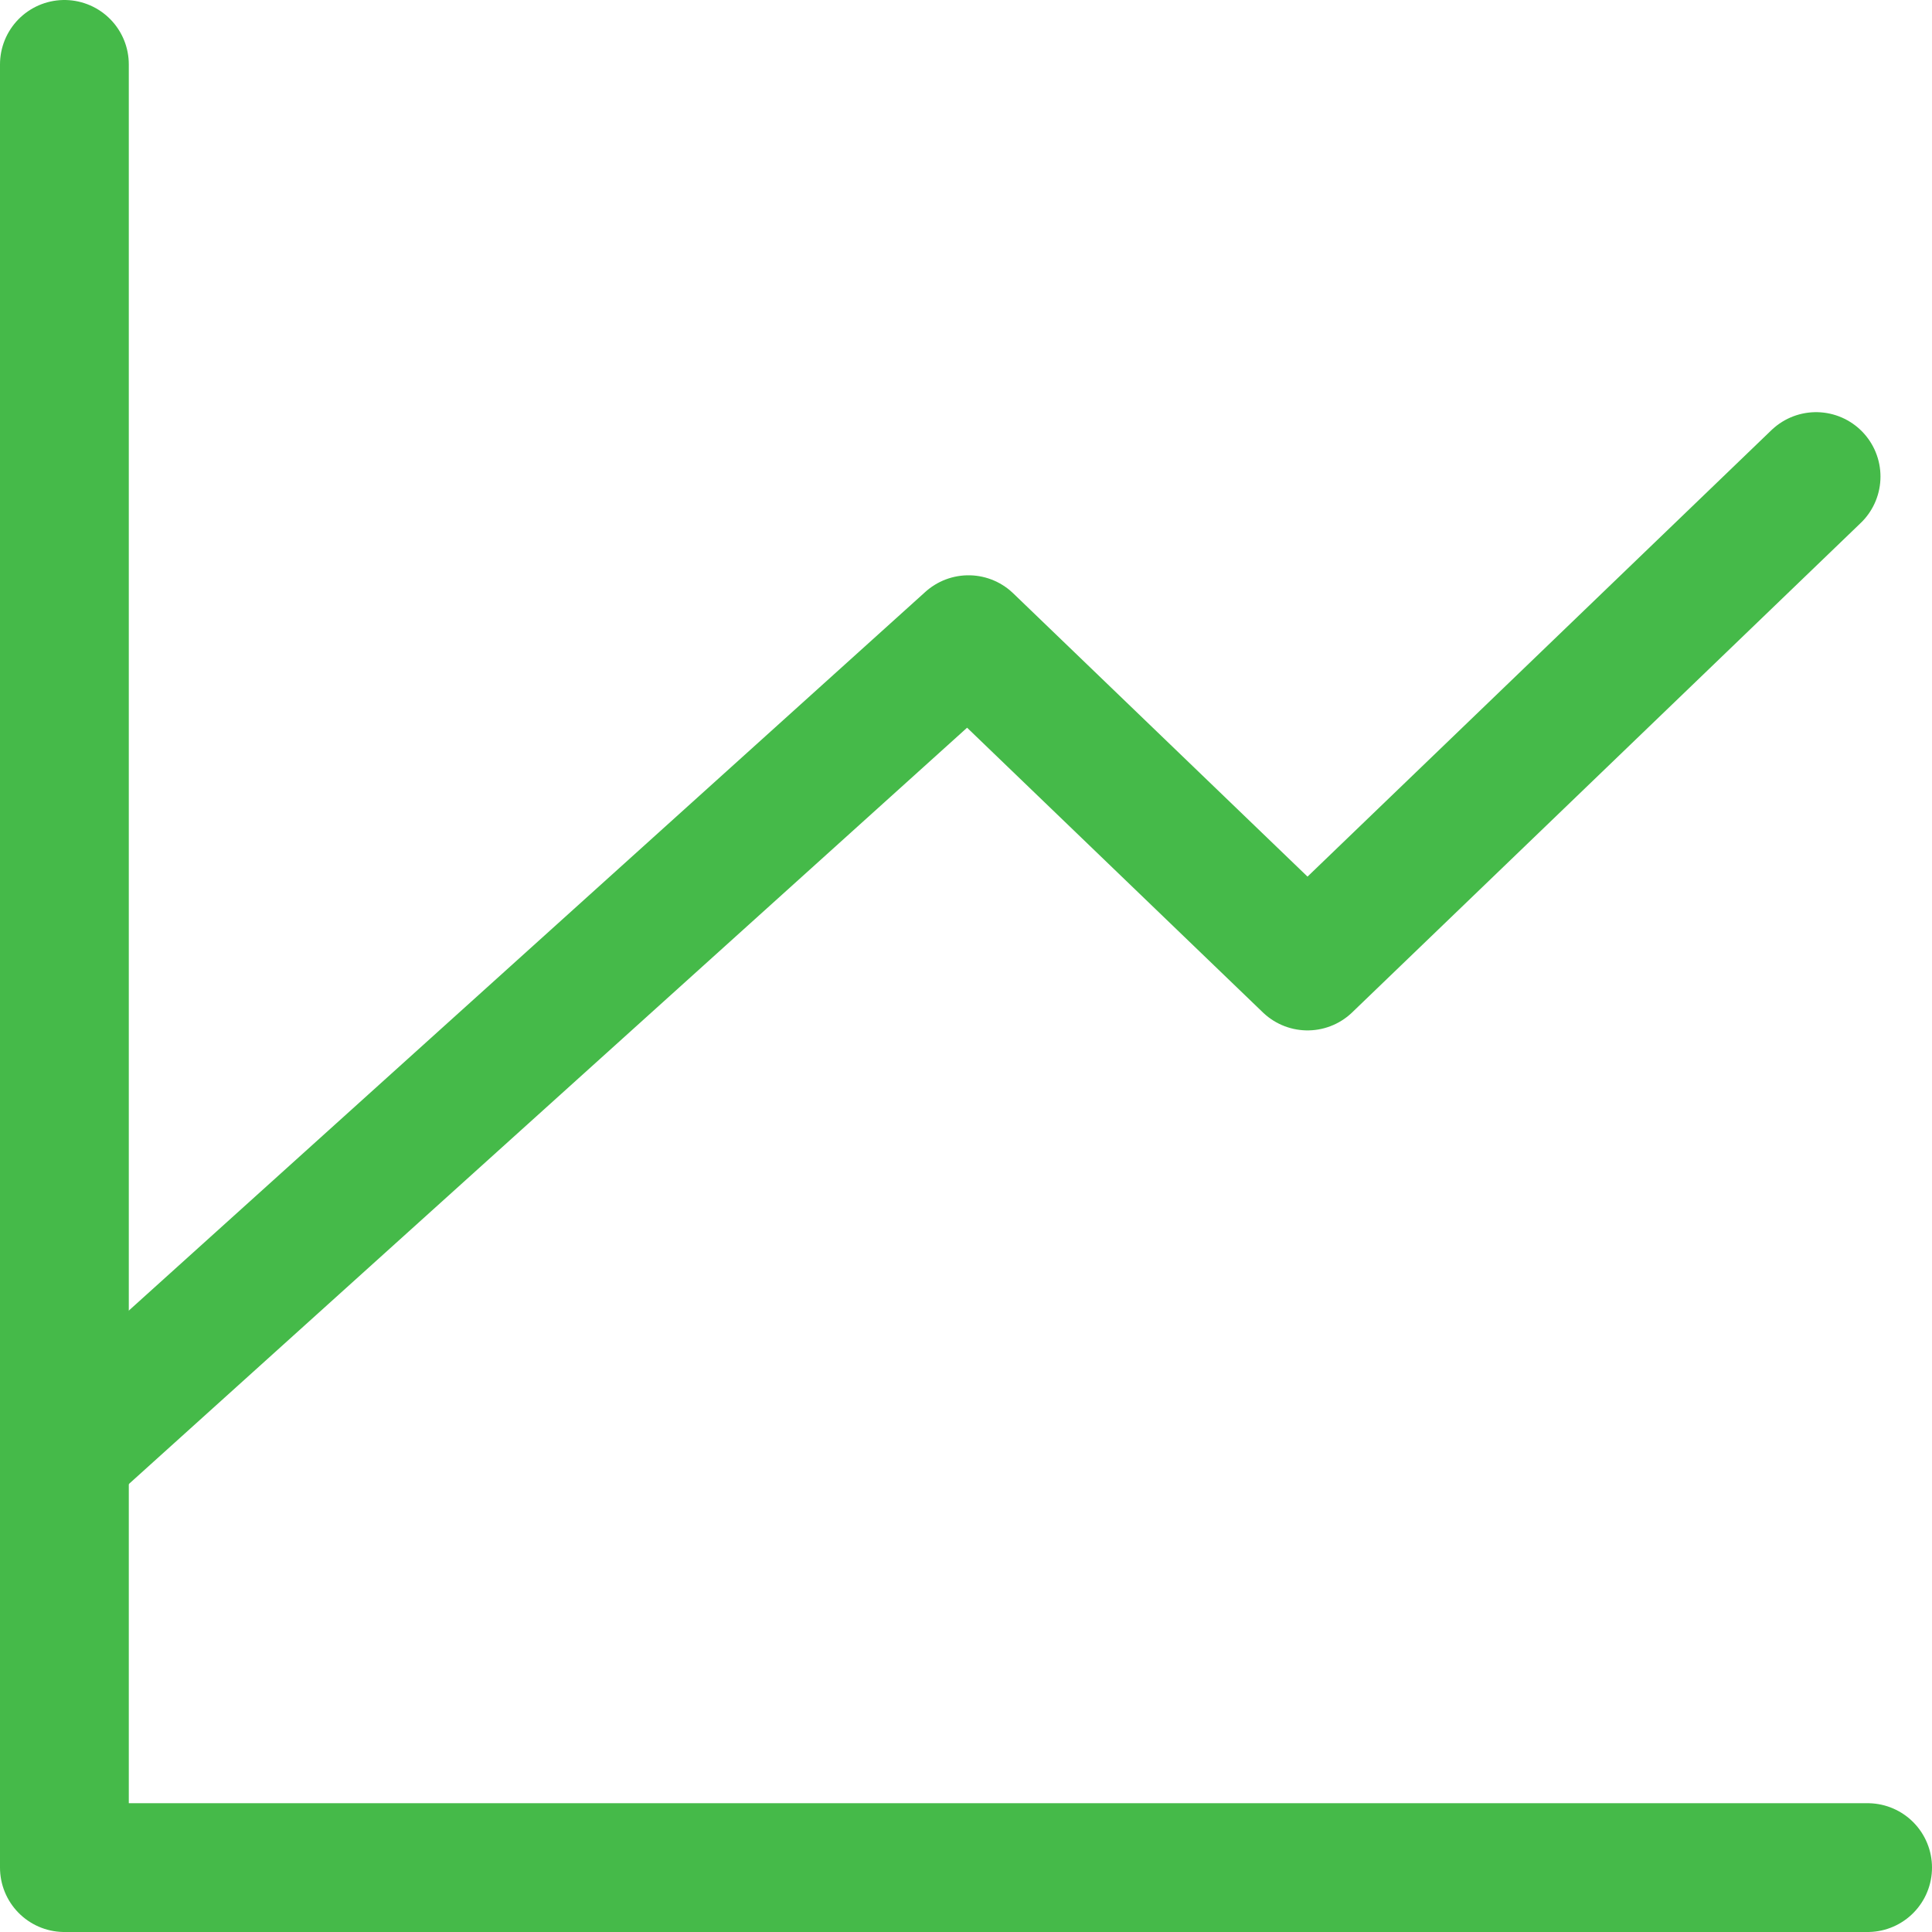
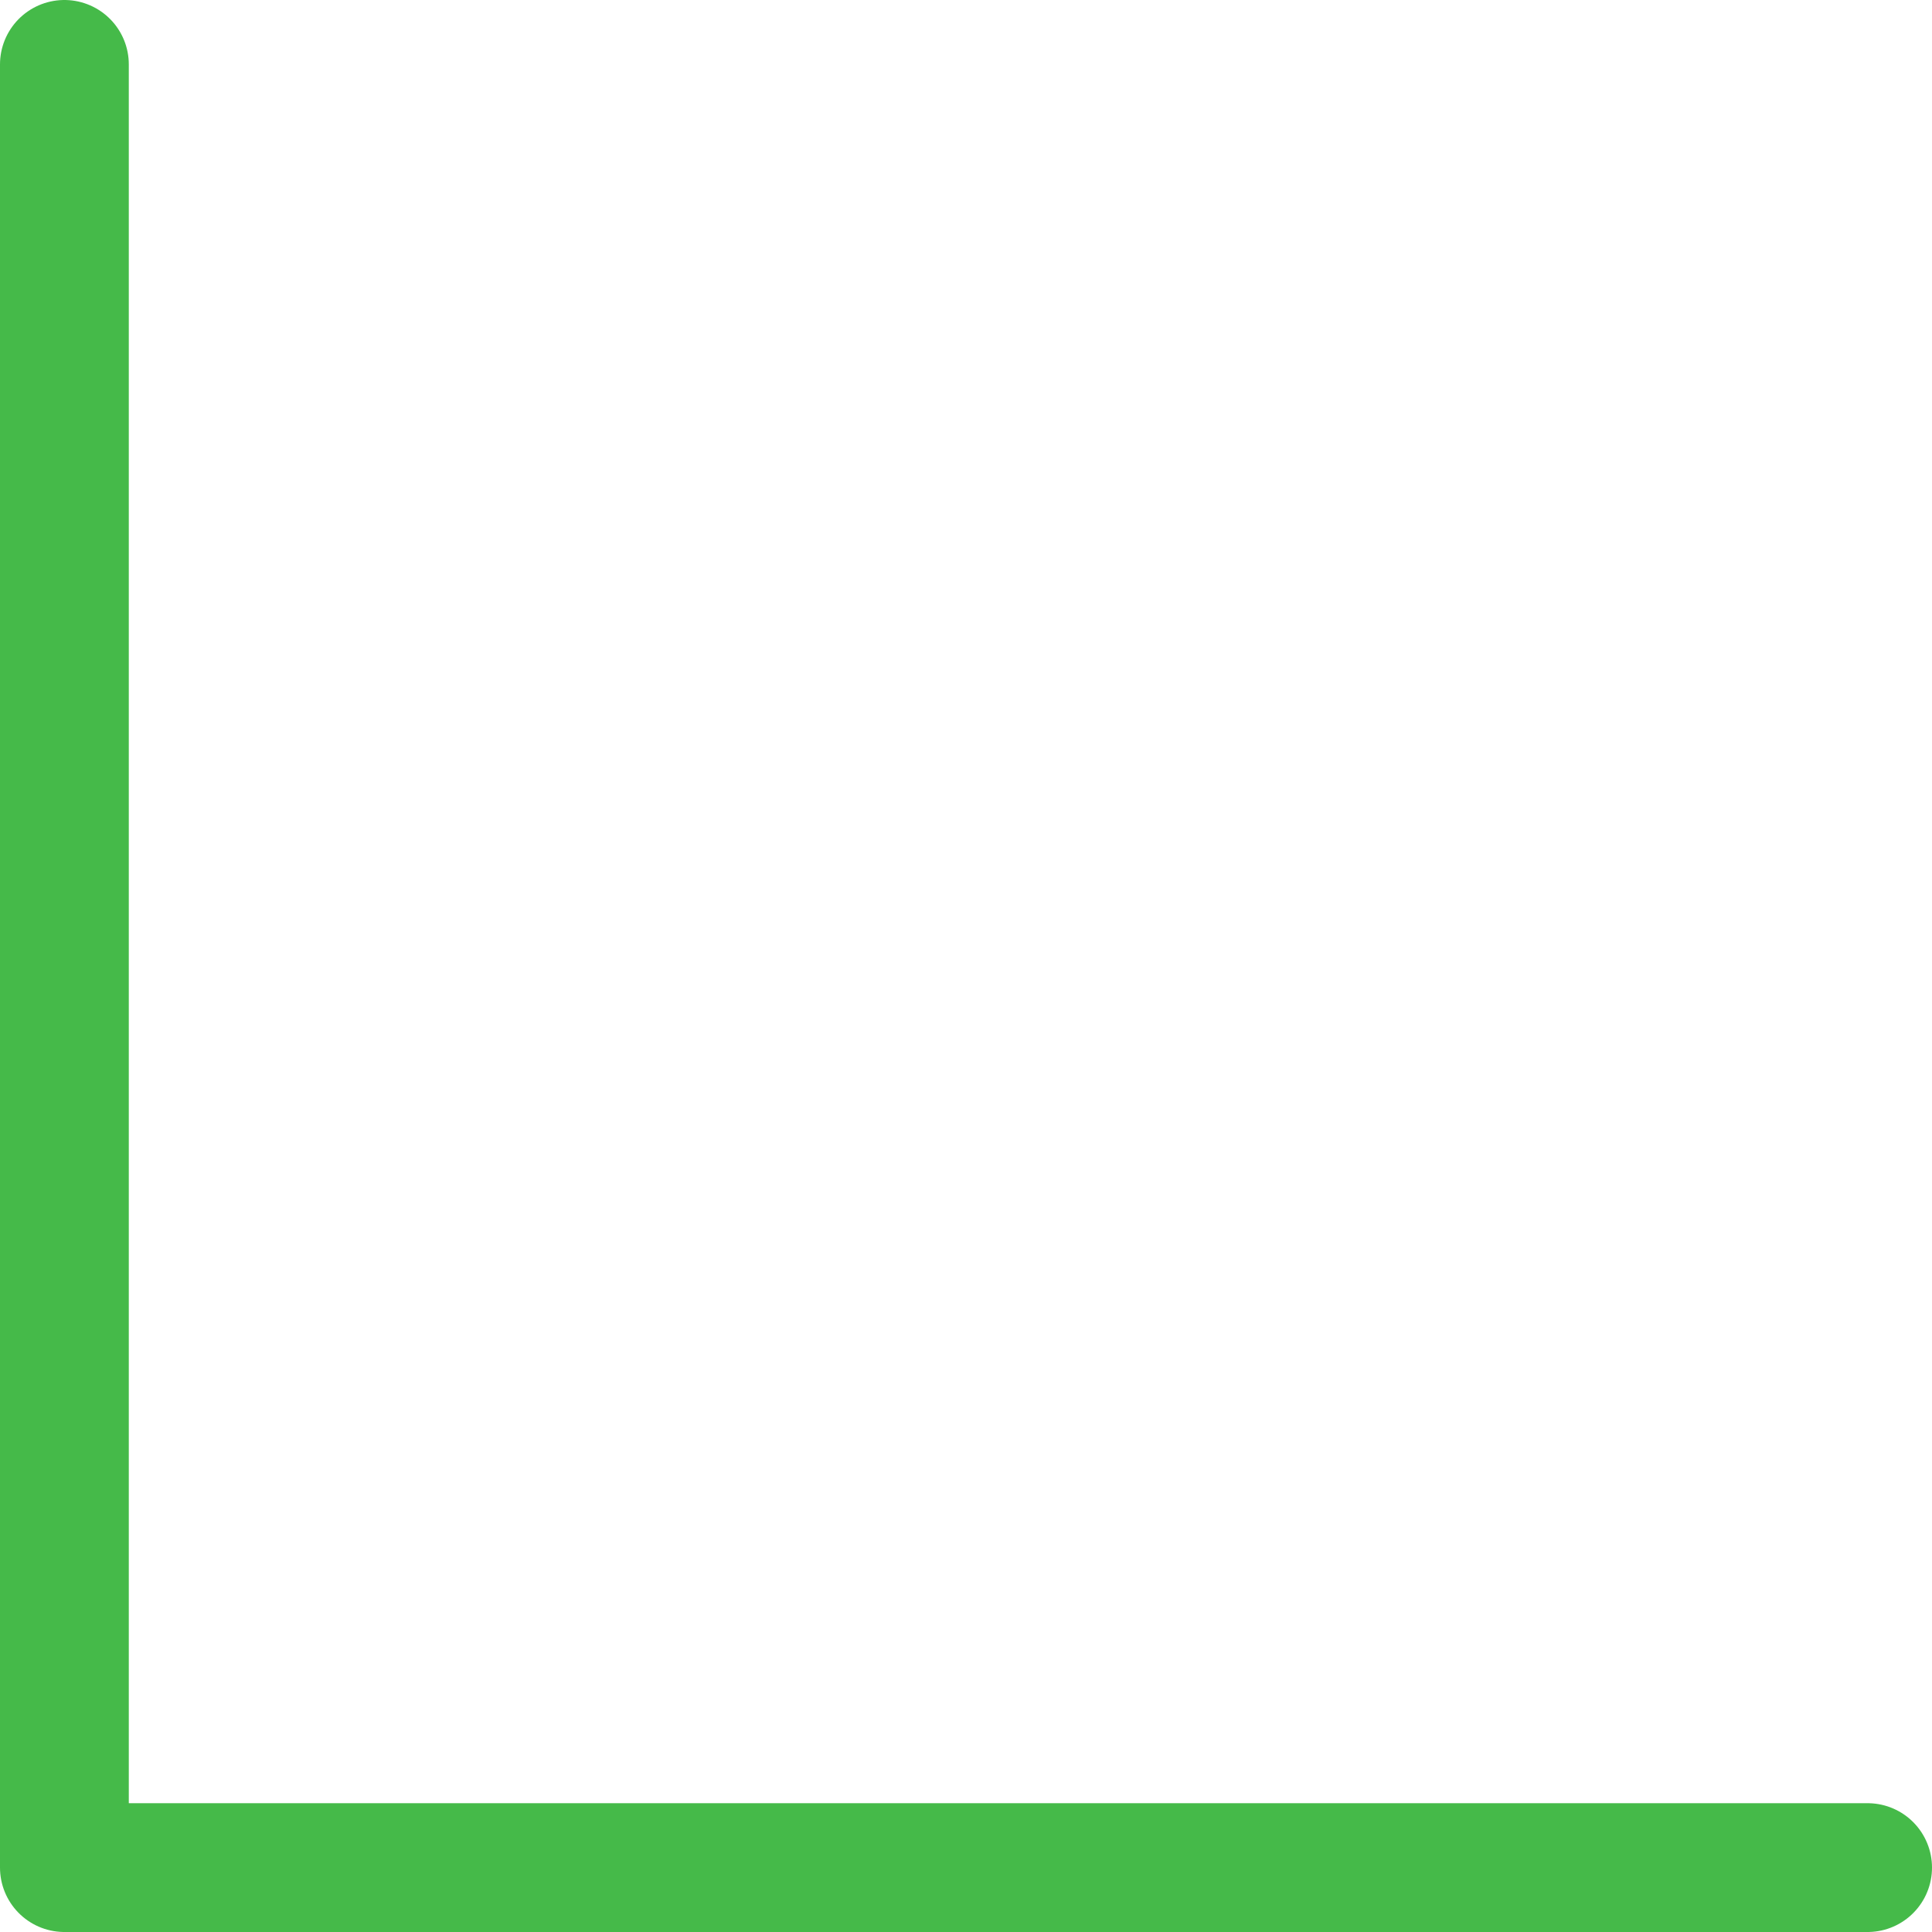
<svg xmlns="http://www.w3.org/2000/svg" fill="none" height="100%" overflow="visible" preserveAspectRatio="none" style="display: block;" viewBox="0 0 30 30" width="100%">
  <g id="Group 2">
    <path d="M29 29H1V1" id="Vector" stroke="#45BA49" stroke-linecap="round" stroke-linejoin="round" stroke-width="2" />
-     <path d="M1 22.6L15.039 9.933L20.303 15L28.2 7.4" id="Vector_2" stroke="#45BA49" stroke-linecap="round" stroke-linejoin="round" stroke-width="2" />
  </g>
</svg>